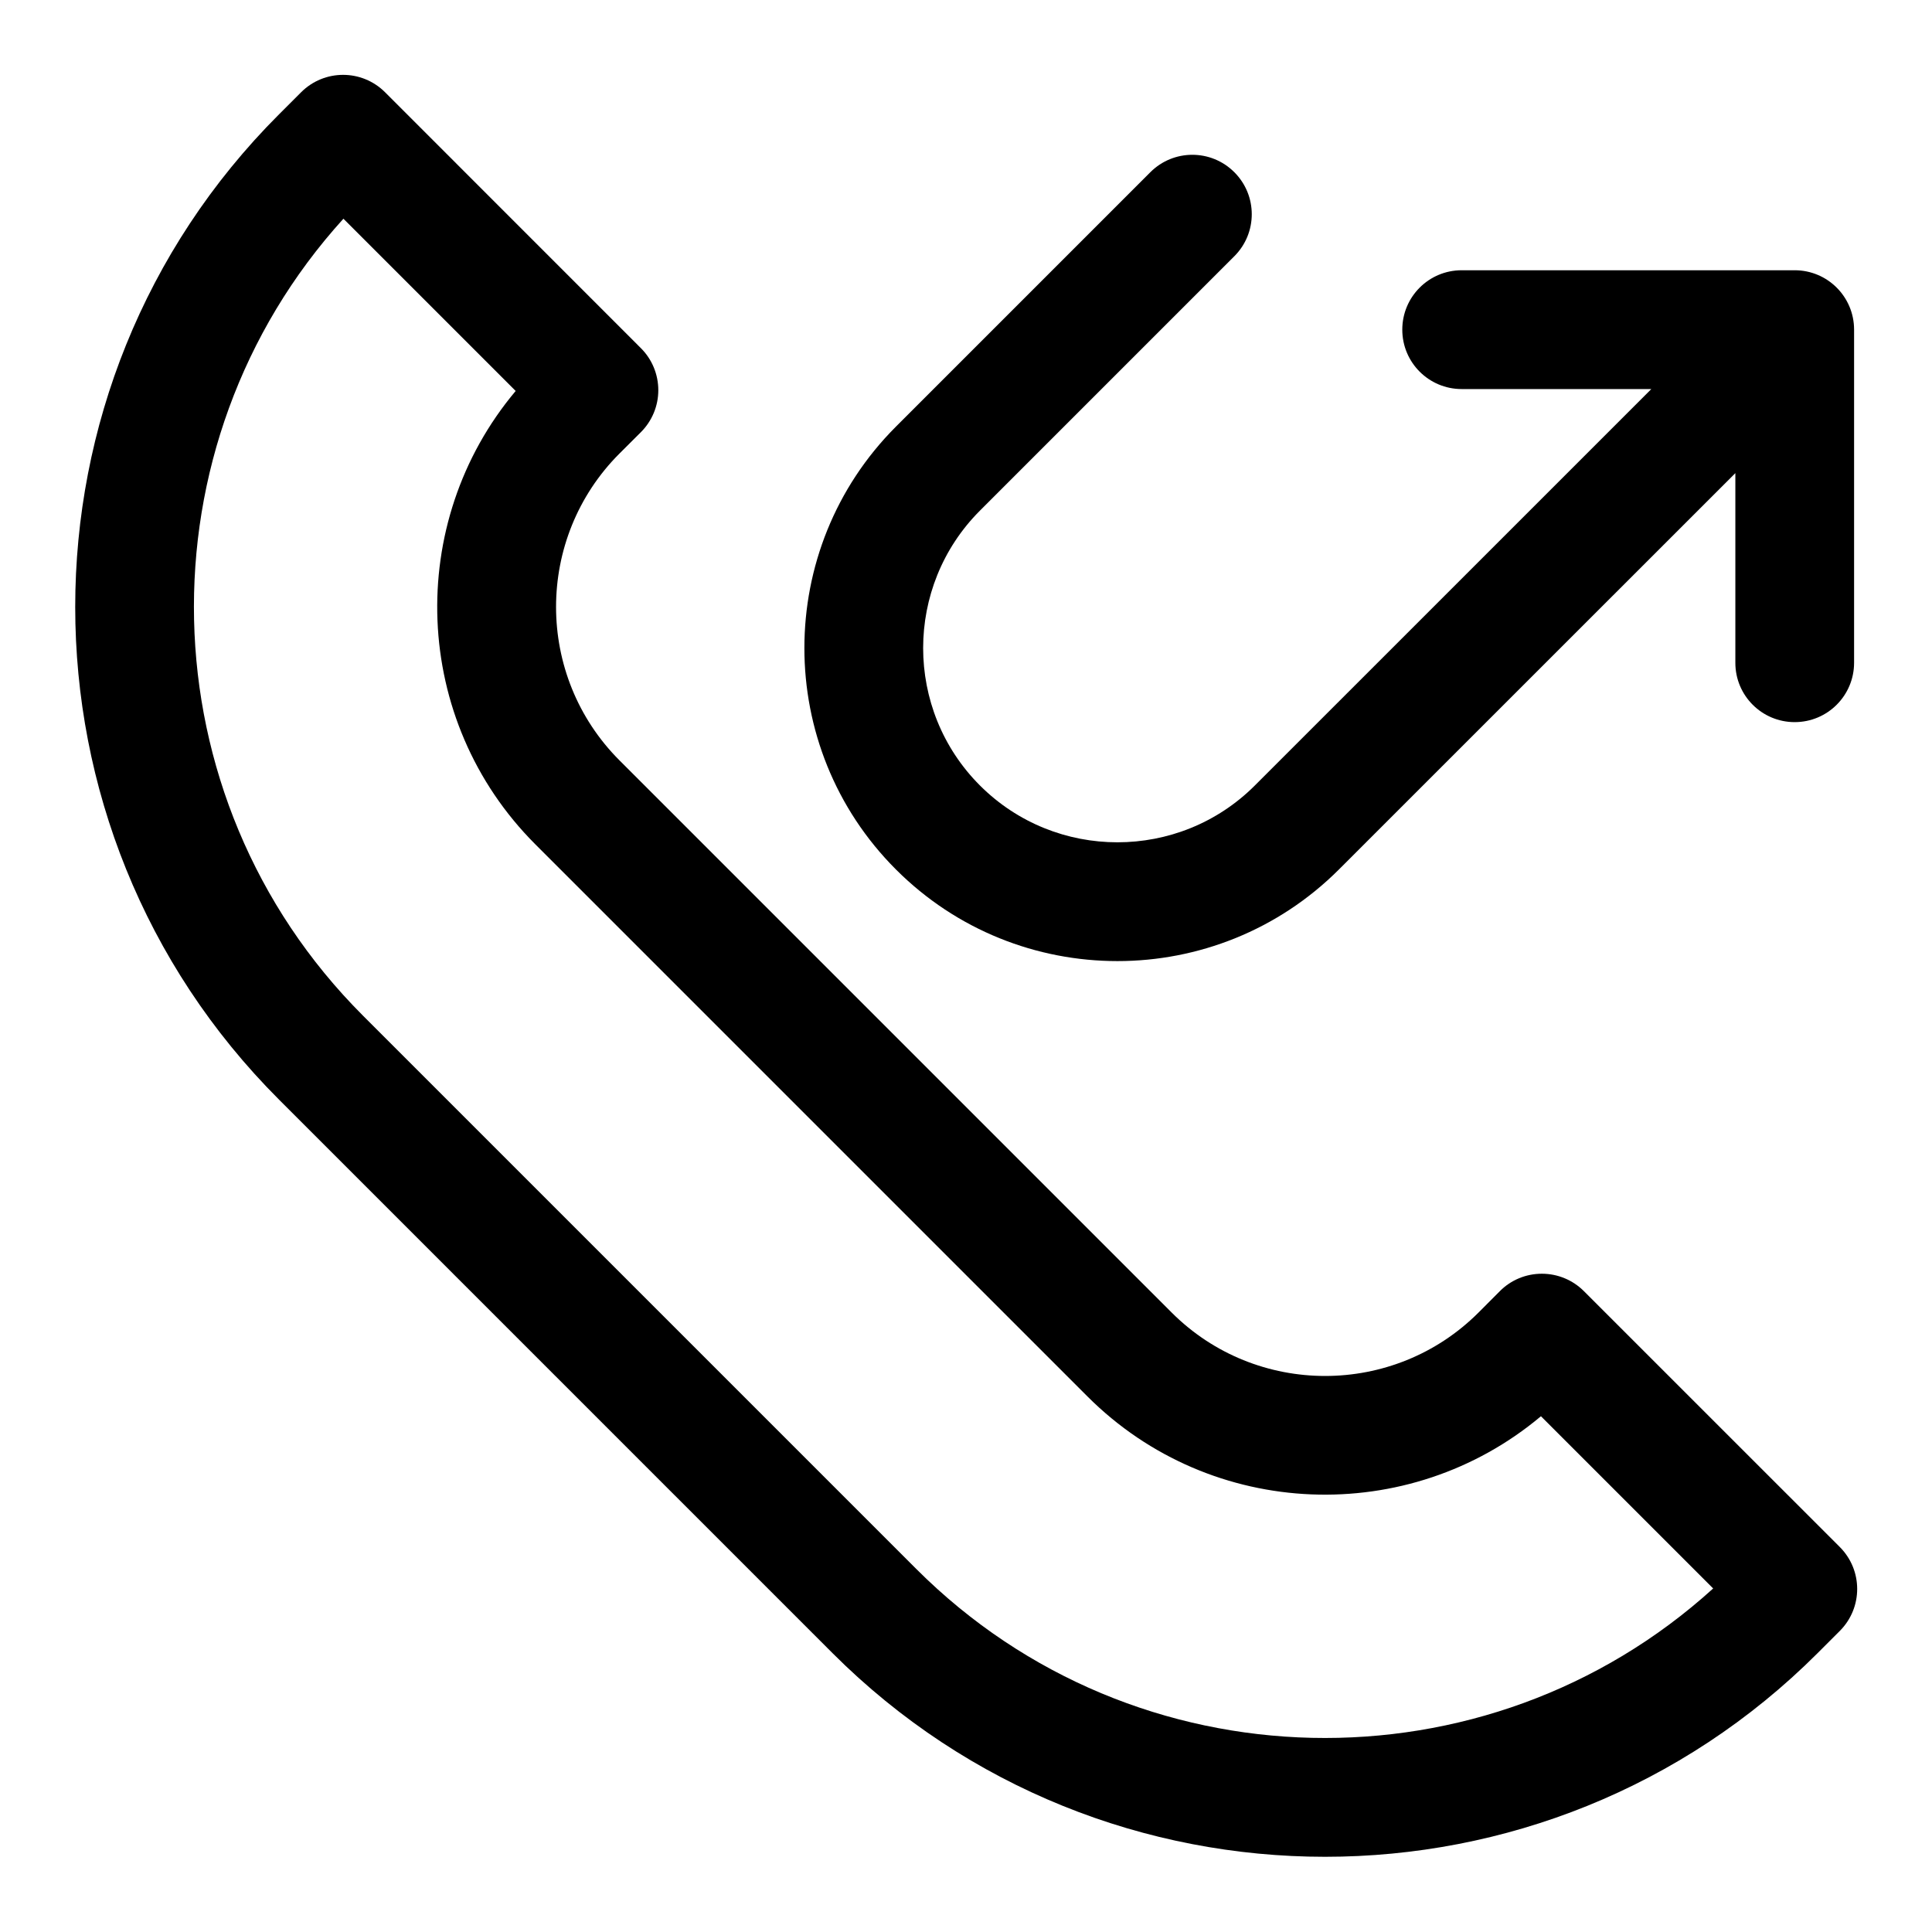
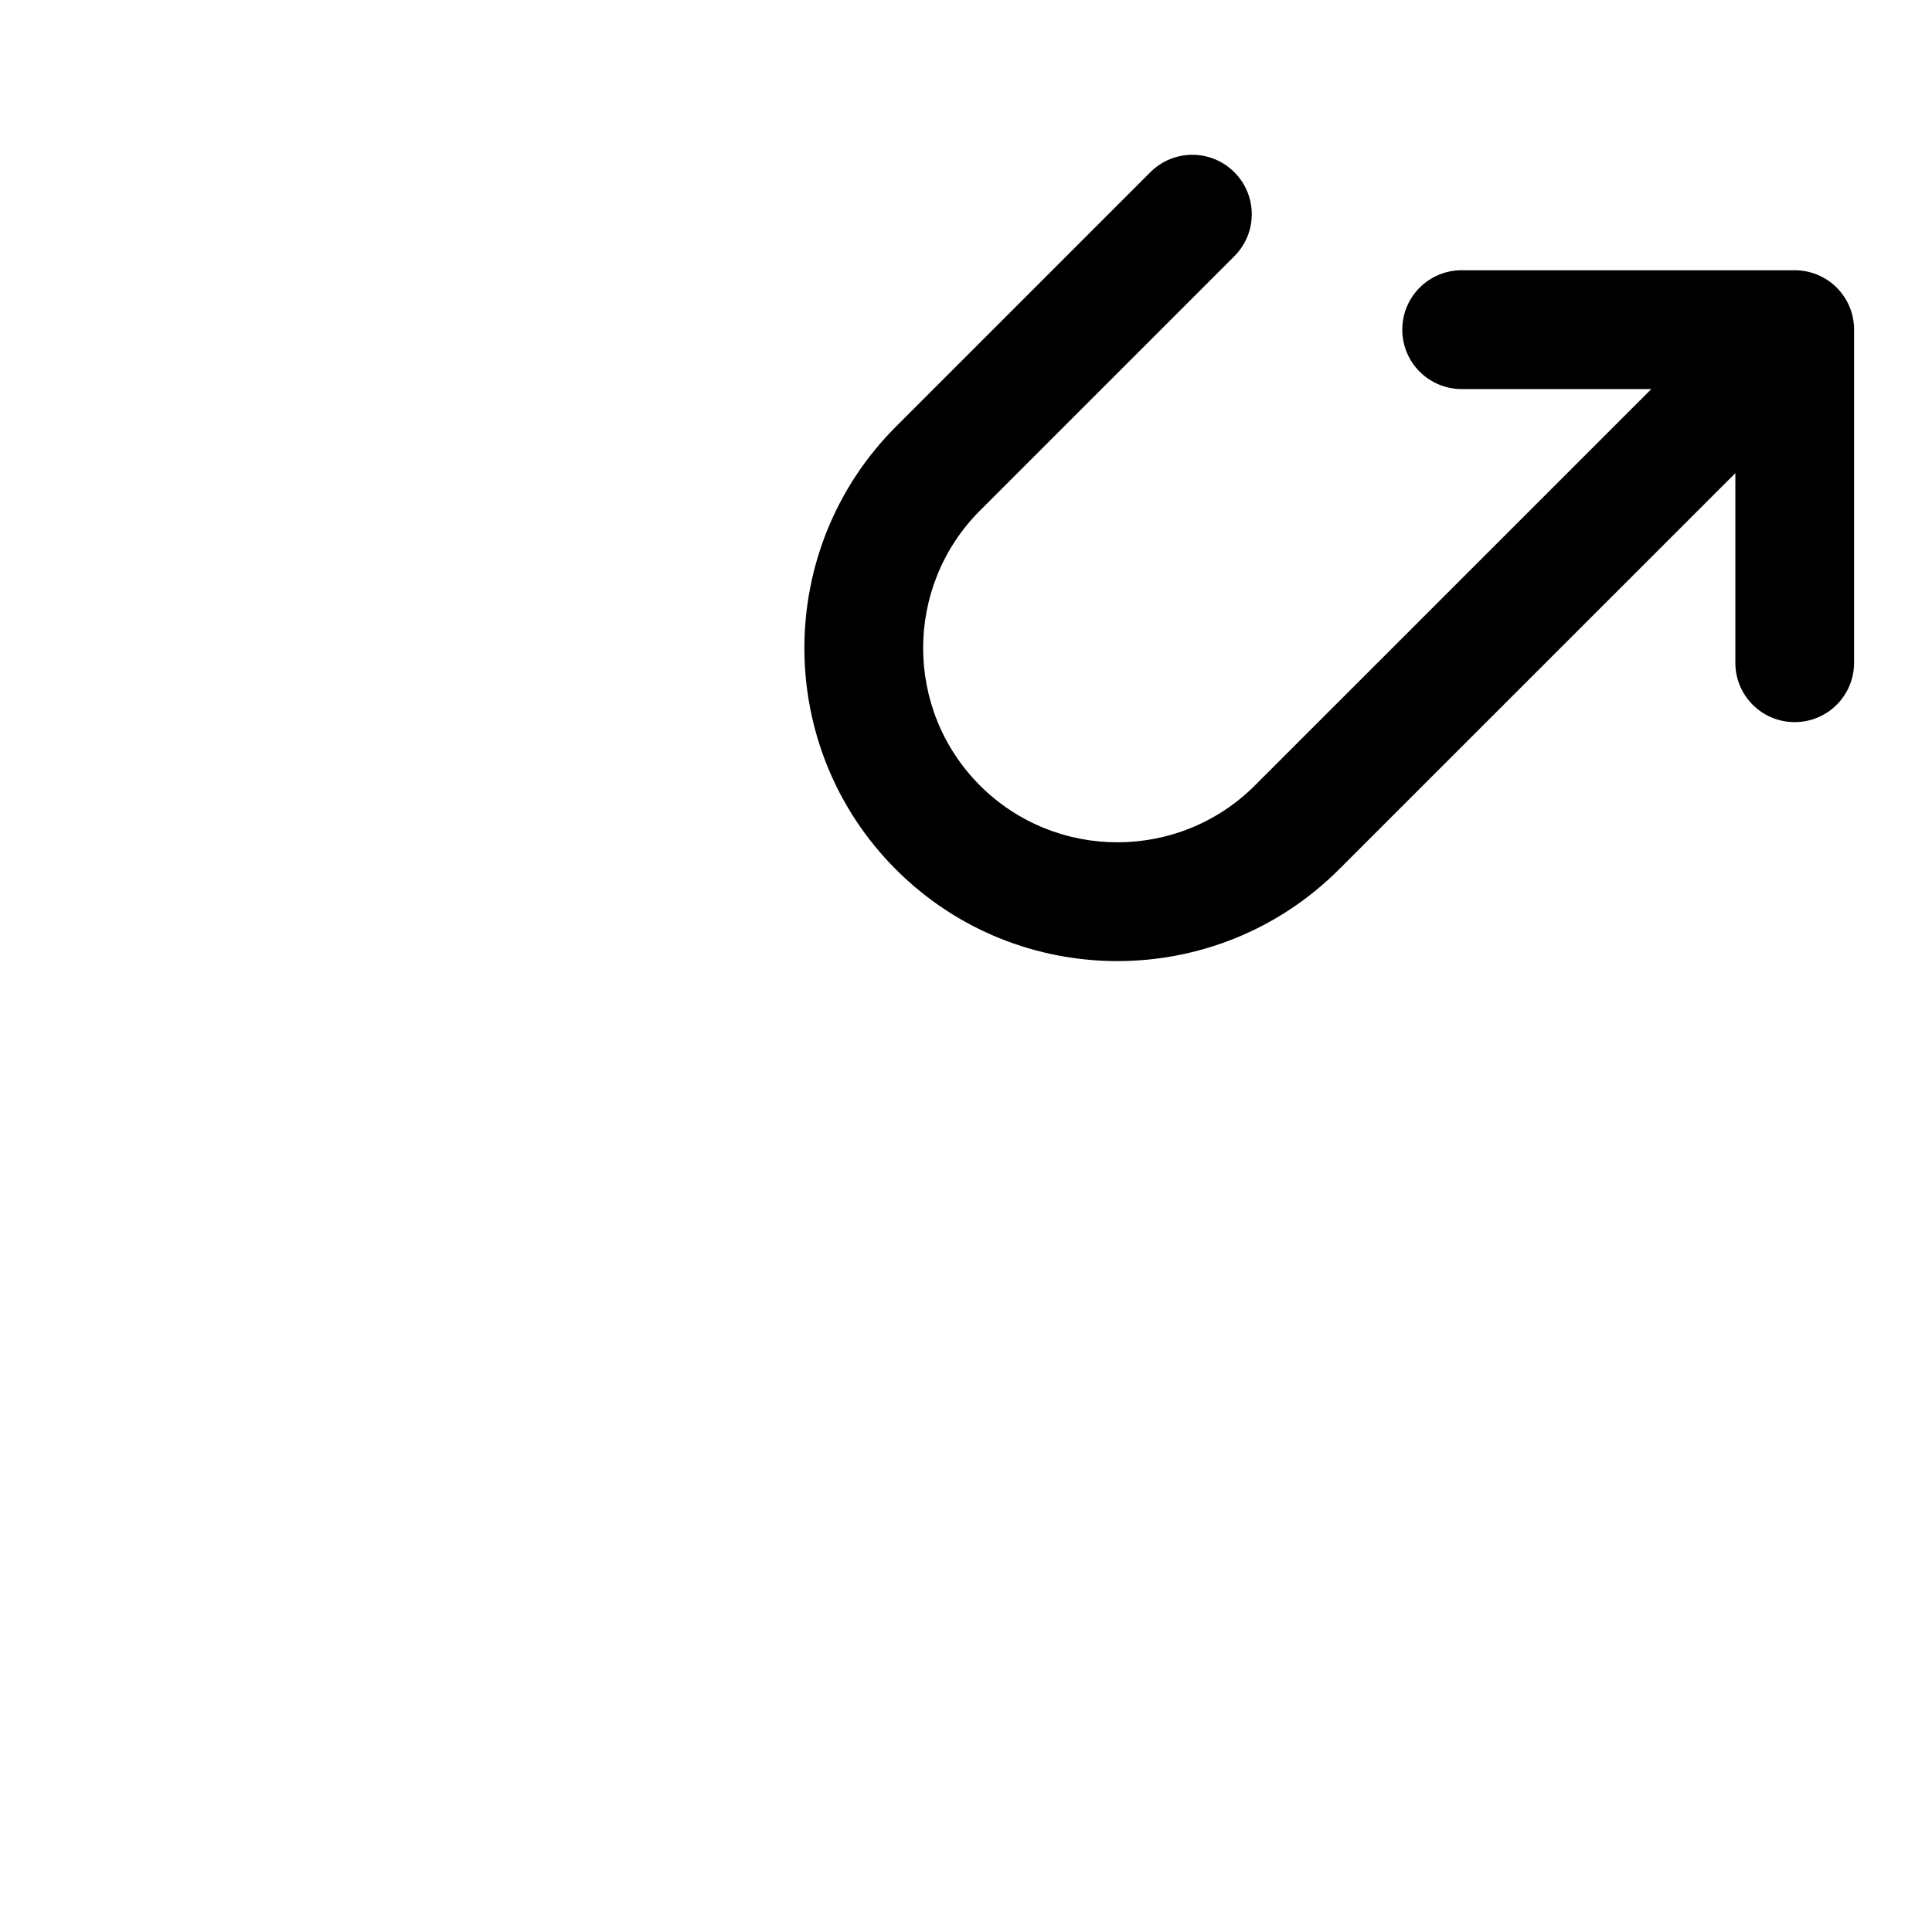
<svg xmlns="http://www.w3.org/2000/svg" fill="#000000" width="800px" height="800px" version="1.1" viewBox="144 144 512 512">
  <g>
-     <path d="m217.92 435.39 146.69 146.69c35.992 35.992 83.27 53.988 130.55 53.988 47.262 0 94.543-17.996 130.54-53.988l5.856-5.856c6.156-6.156 6.156-16.105 0-22.262l-67.809-67.797c-2.961-2.961-6.941-4.613-11.133-4.613h-0.016c-4.188 0-8.188 1.652-11.133 4.629l-5.637 5.652c-22.418 22.418-58.914 22.418-81.332 0l-146.32-146.32c-22.418-22.418-22.418-58.898-0.016-81.316l5.668-5.652c2.961-2.961 4.629-6.941 4.629-11.133 0-4.188-1.652-8.203-4.613-11.145l-67.793-67.812c-6.156-6.156-16.105-6.156-22.262 0l-5.859 5.859c-71.996 71.98-71.996 189.1 0 261.08zm17.098-233.42 45.641 45.641c-29.363 34.938-27.629 87.301 5.227 120.16l146.32 146.32c32.859 32.844 85.207 34.574 120.16 5.227l45.641 45.641c-60.062 54.508-153.22 52.773-211.16-5.148l-146.69-146.69c-57.918-57.934-59.633-151.14-5.144-211.16z" />
    <path d="m619.61 335.37c8.707 0 15.742-7.039 15.742-15.742v-88.266c0-8.707-7.039-15.742-15.742-15.742h-88.246c-8.707 0-15.742 7.039-15.742 15.742 0 8.707 7.039 15.742 15.742 15.742h50.254l-105.07 105.06c-20.074 20.074-52.773 20.074-72.848 0-20.074-20.074-20.074-52.758 0-72.848l67.414-67.414c6.156-6.156 6.156-16.105 0-22.262s-16.105-6.156-22.262 0l-67.414 67.414c-32.355 32.371-32.355 85.02 0 117.37 16.168 16.184 37.422 24.277 58.695 24.277 21.254 0 42.508-8.109 58.695-24.277l105.06-105.04v50.238c-0.02 8.695 7.019 15.75 15.727 15.75z" />
  </g>
</svg>